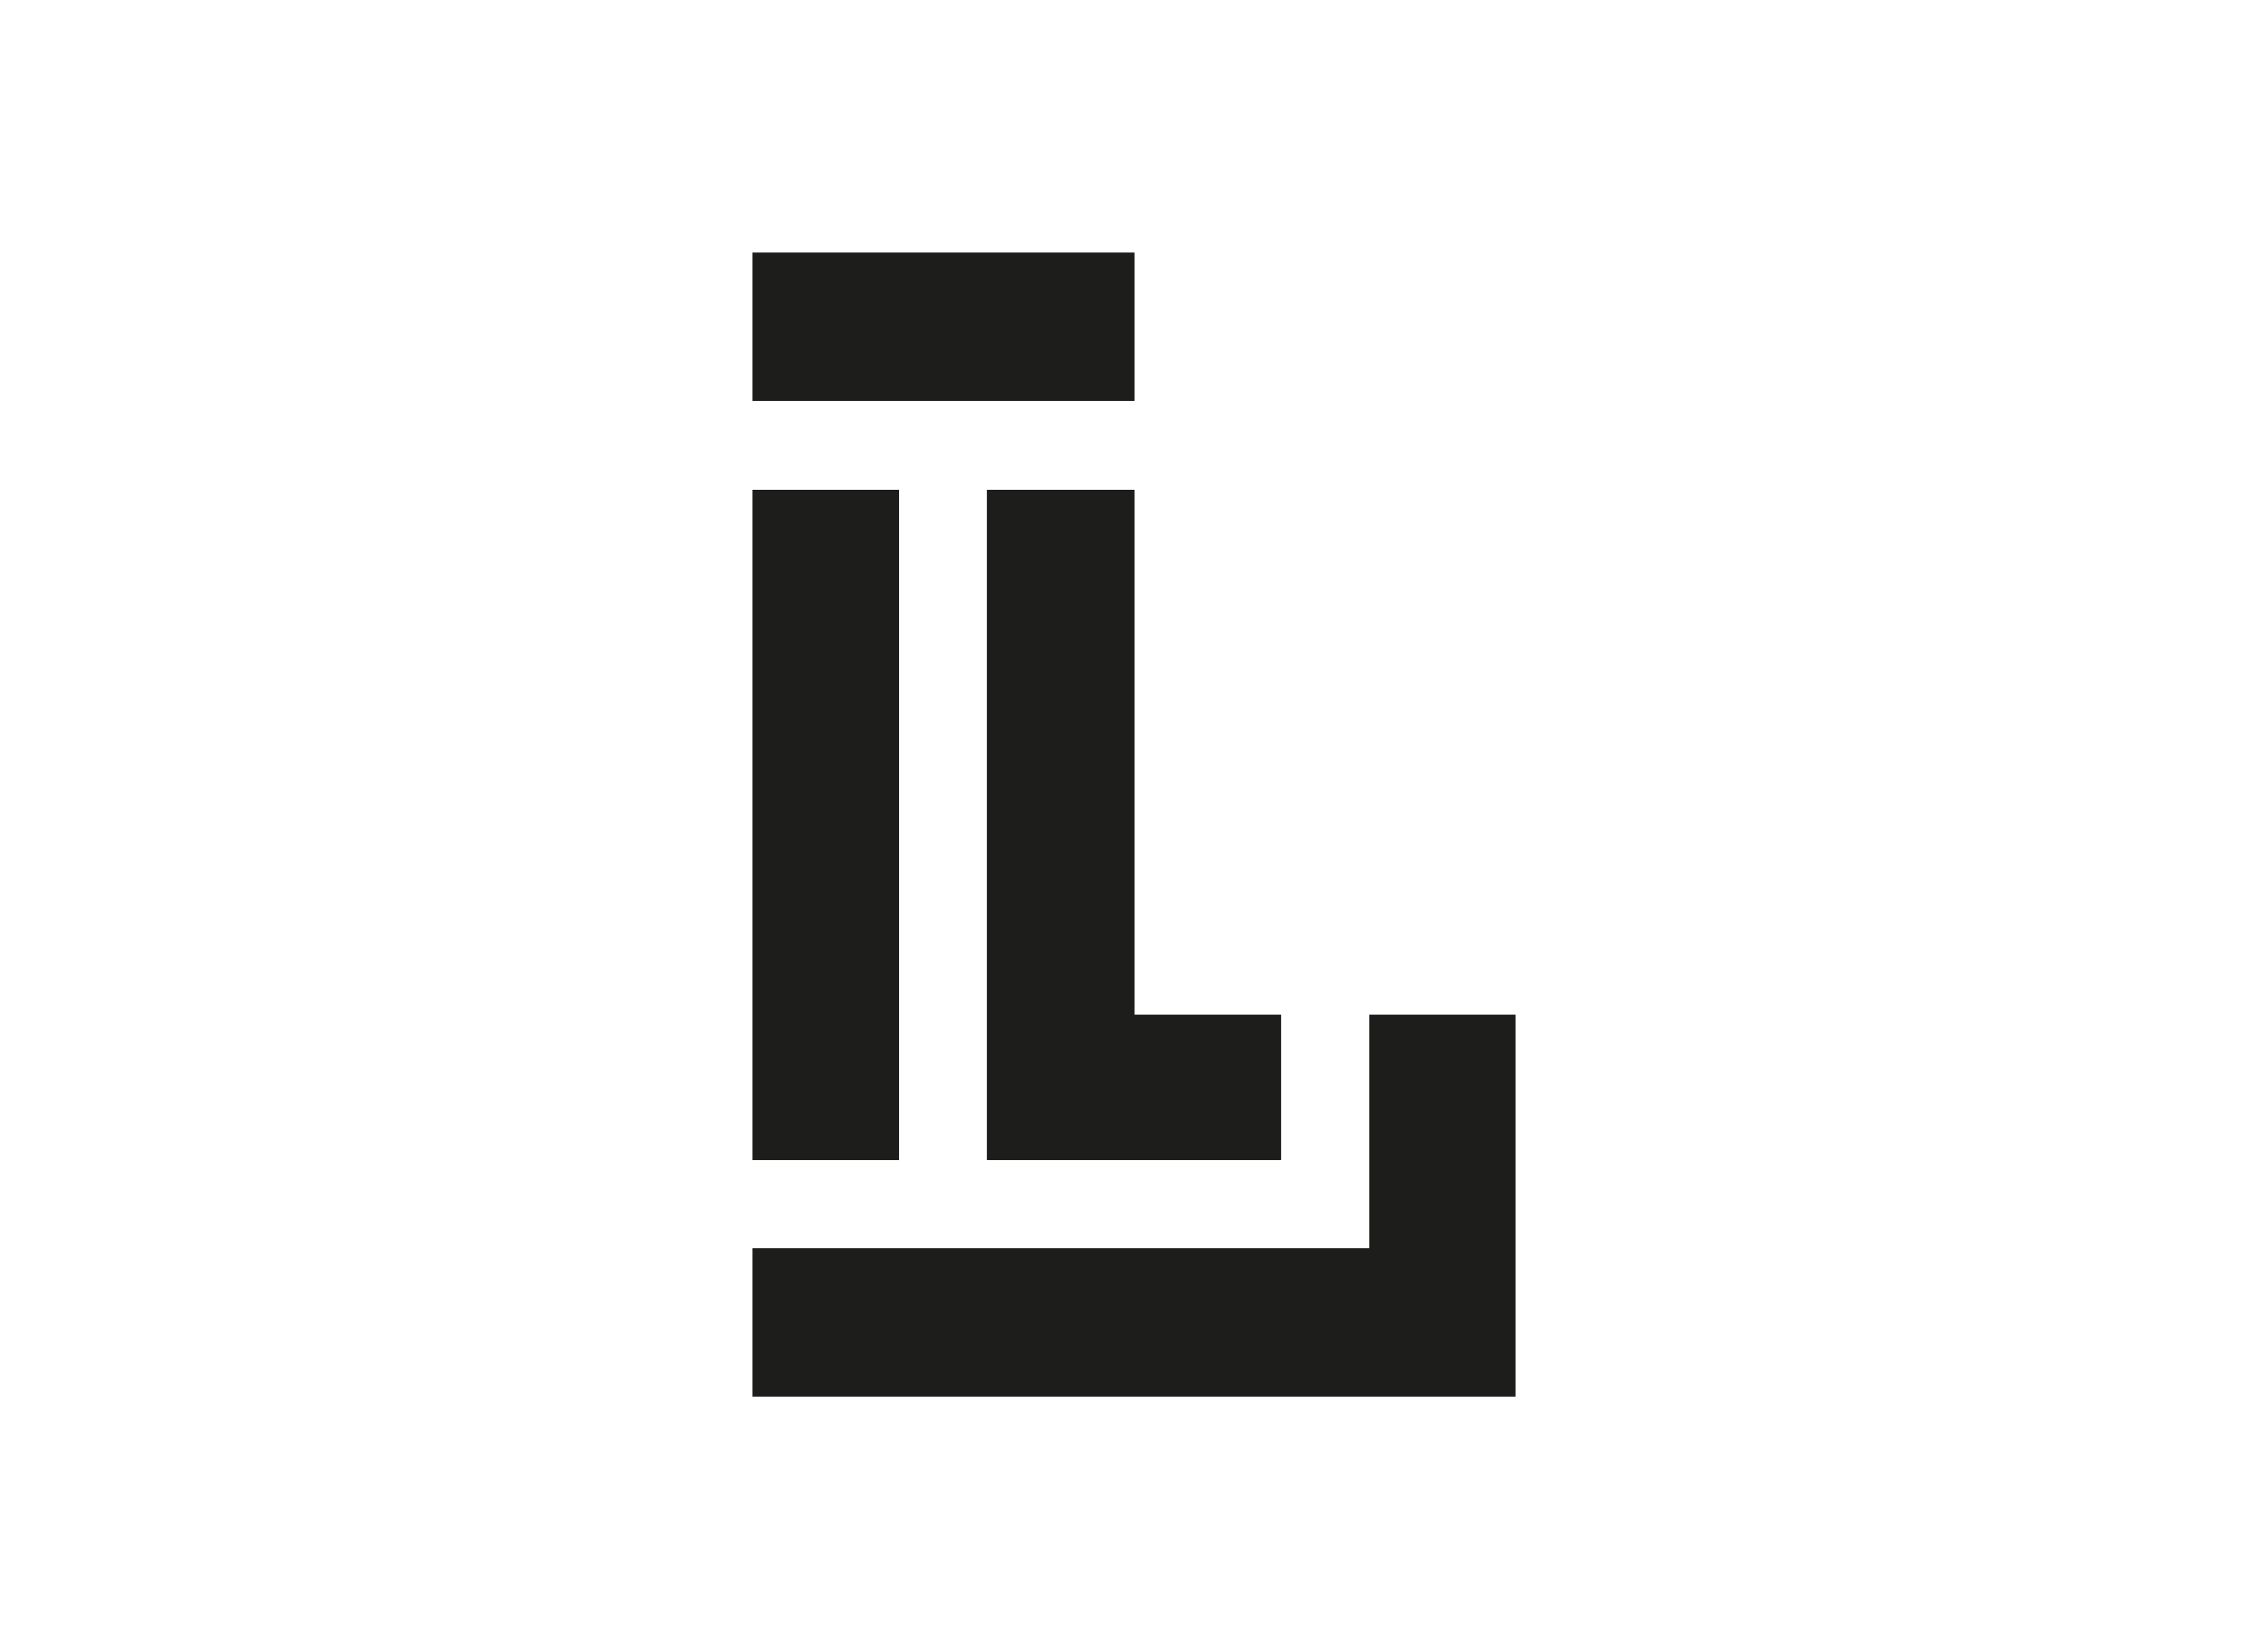
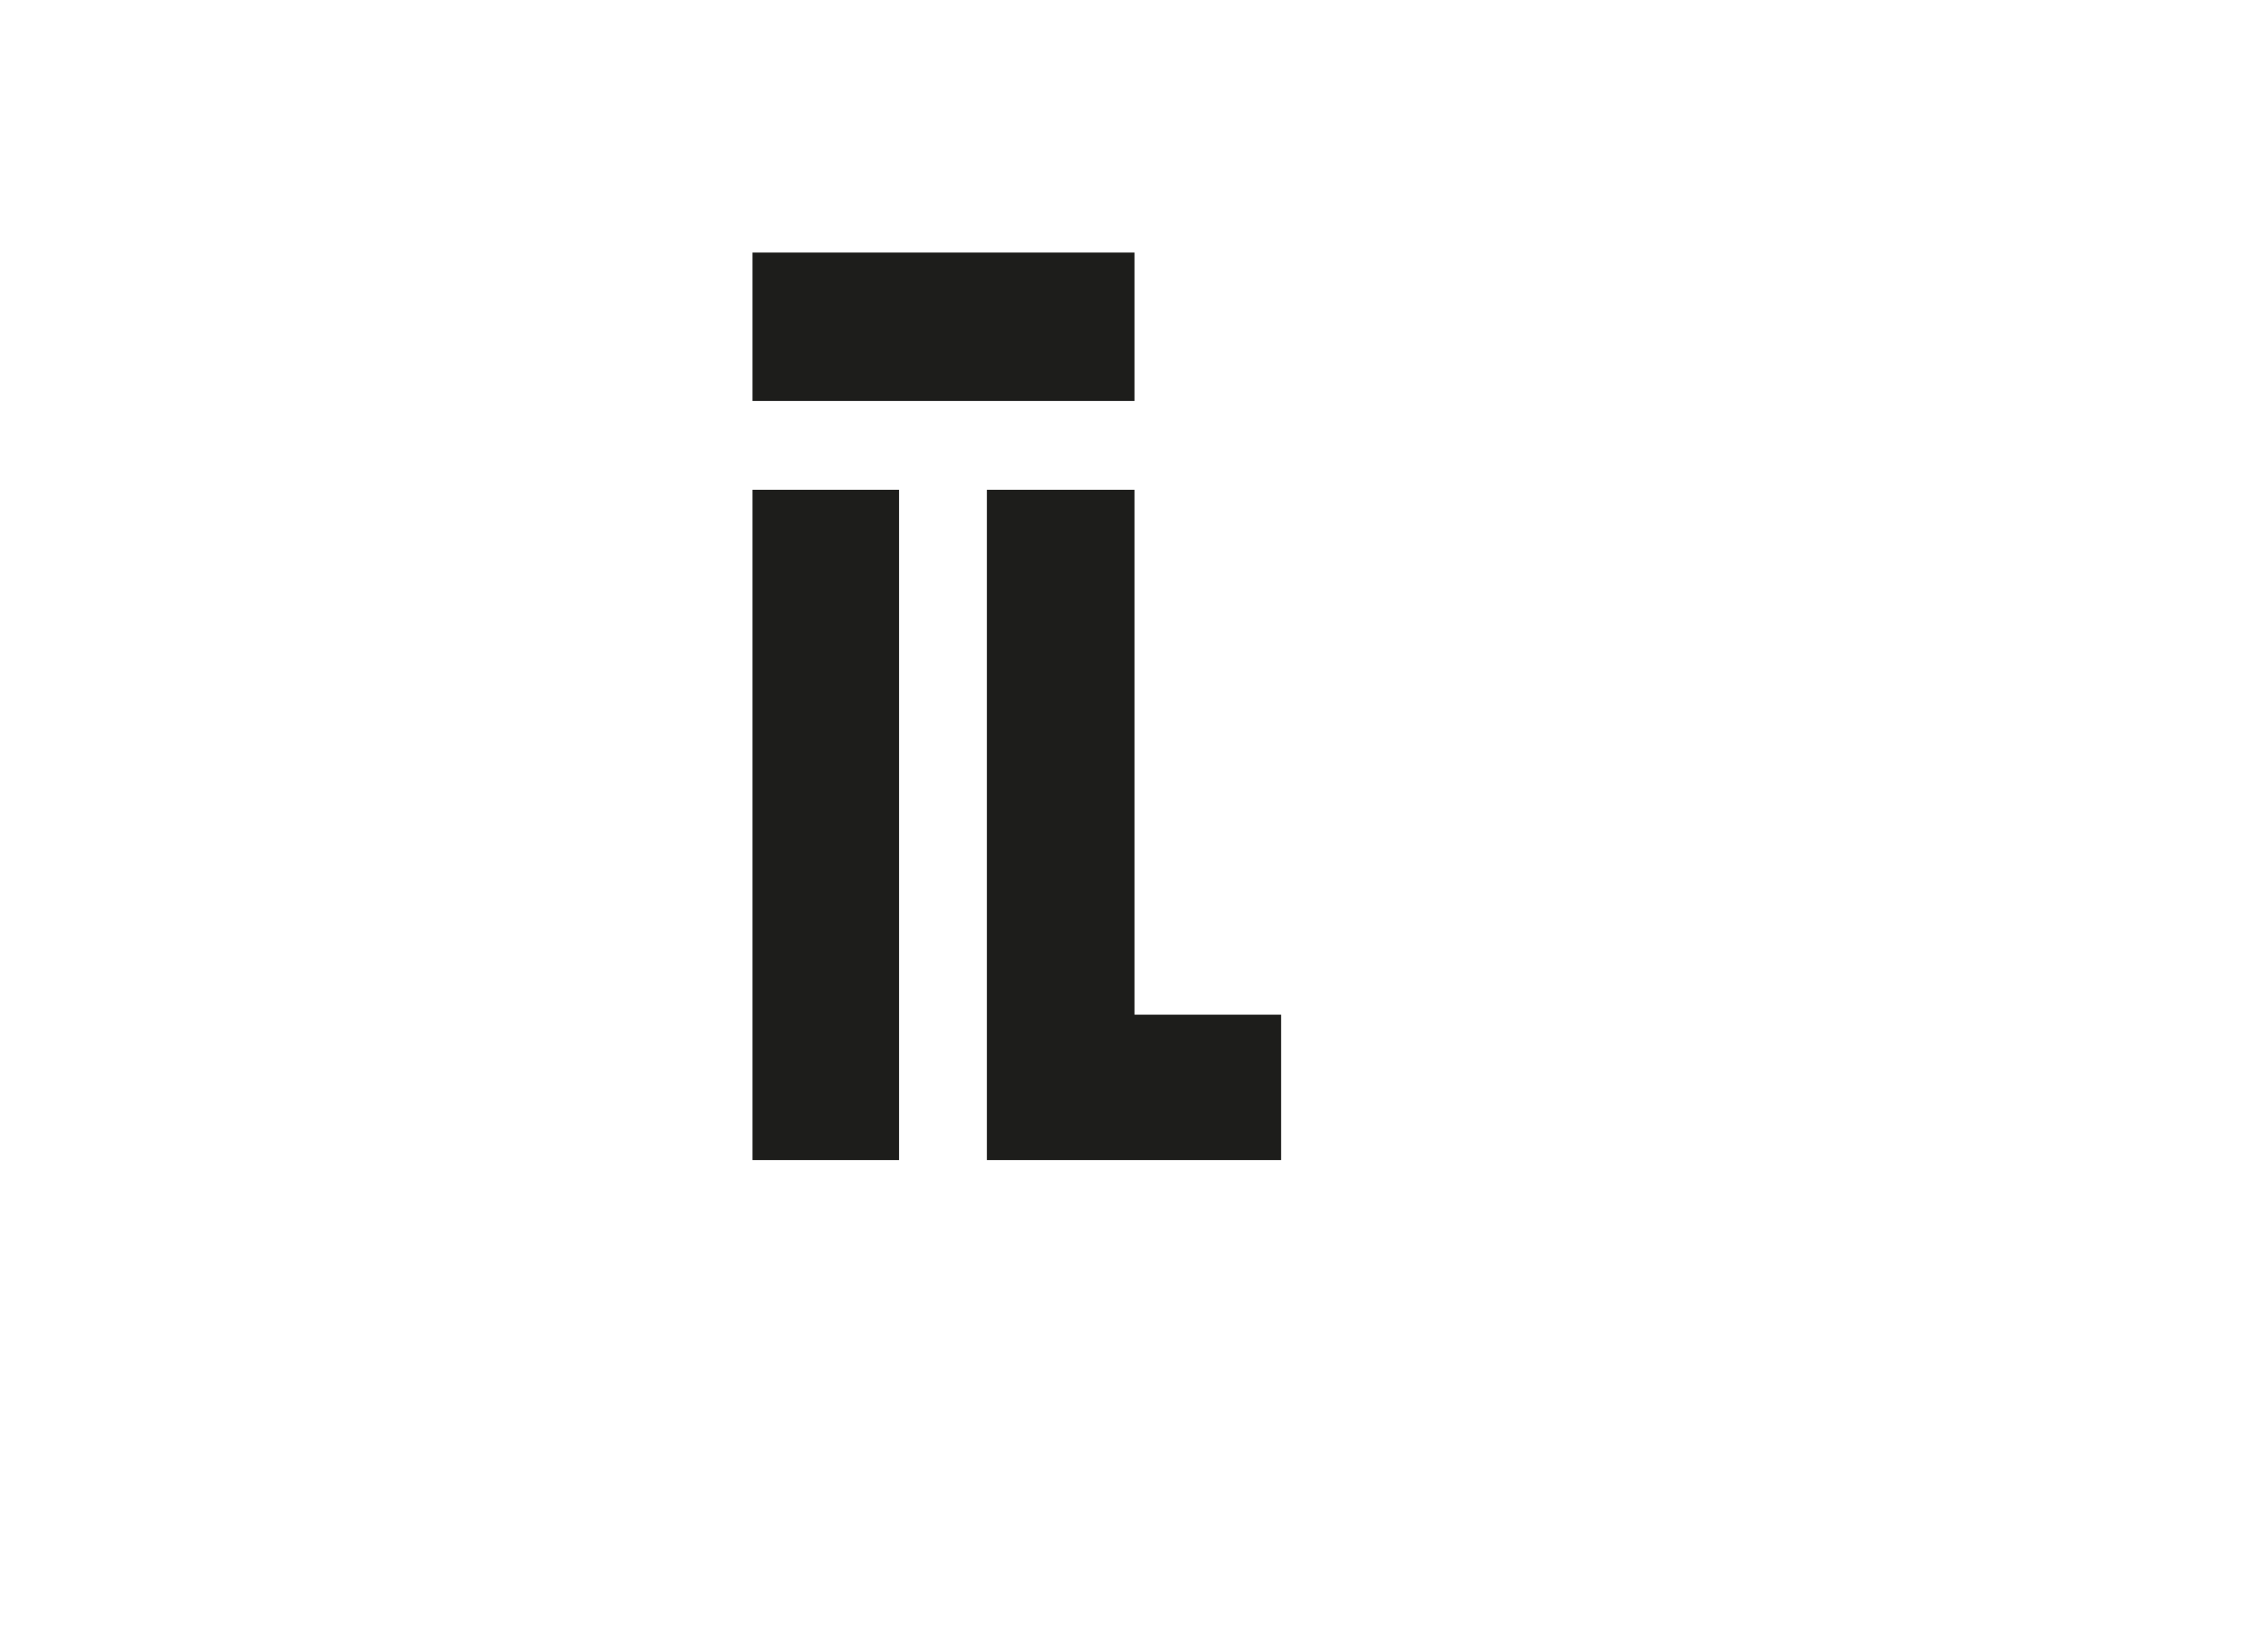
<svg xmlns="http://www.w3.org/2000/svg" id="Capa_1" data-name="Capa 1" viewBox="0 0 220 160">
  <defs>
    <style>.cls-1{fill:#1d1d1b;fill-rule:evenodd;}</style>
  </defs>
  <title>template-trabajos-+++_7</title>
  <polygon class="cls-1" points="72.99 24.5 110.05 24.5 110.05 38.9 72.99 38.9 72.99 24.5 72.99 24.5" />
-   <polygon class="cls-1" points="72.99 121.1 132.82 121.1 132.82 98.44 147.01 98.44 147.01 135.5 72.99 135.5 72.99 121.1 72.99 121.1" />
  <polygon class="cls-1" points="72.99 112.55 72.99 47.52 87.21 47.52 87.21 112.55 72.99 112.55 72.99 112.55" />
  <polygon class="cls-1" points="95.73 112.55 95.73 47.52 110.05 47.52 110.05 98.44 124.27 98.44 124.27 112.55 95.73 112.55 95.73 112.55" />
</svg>